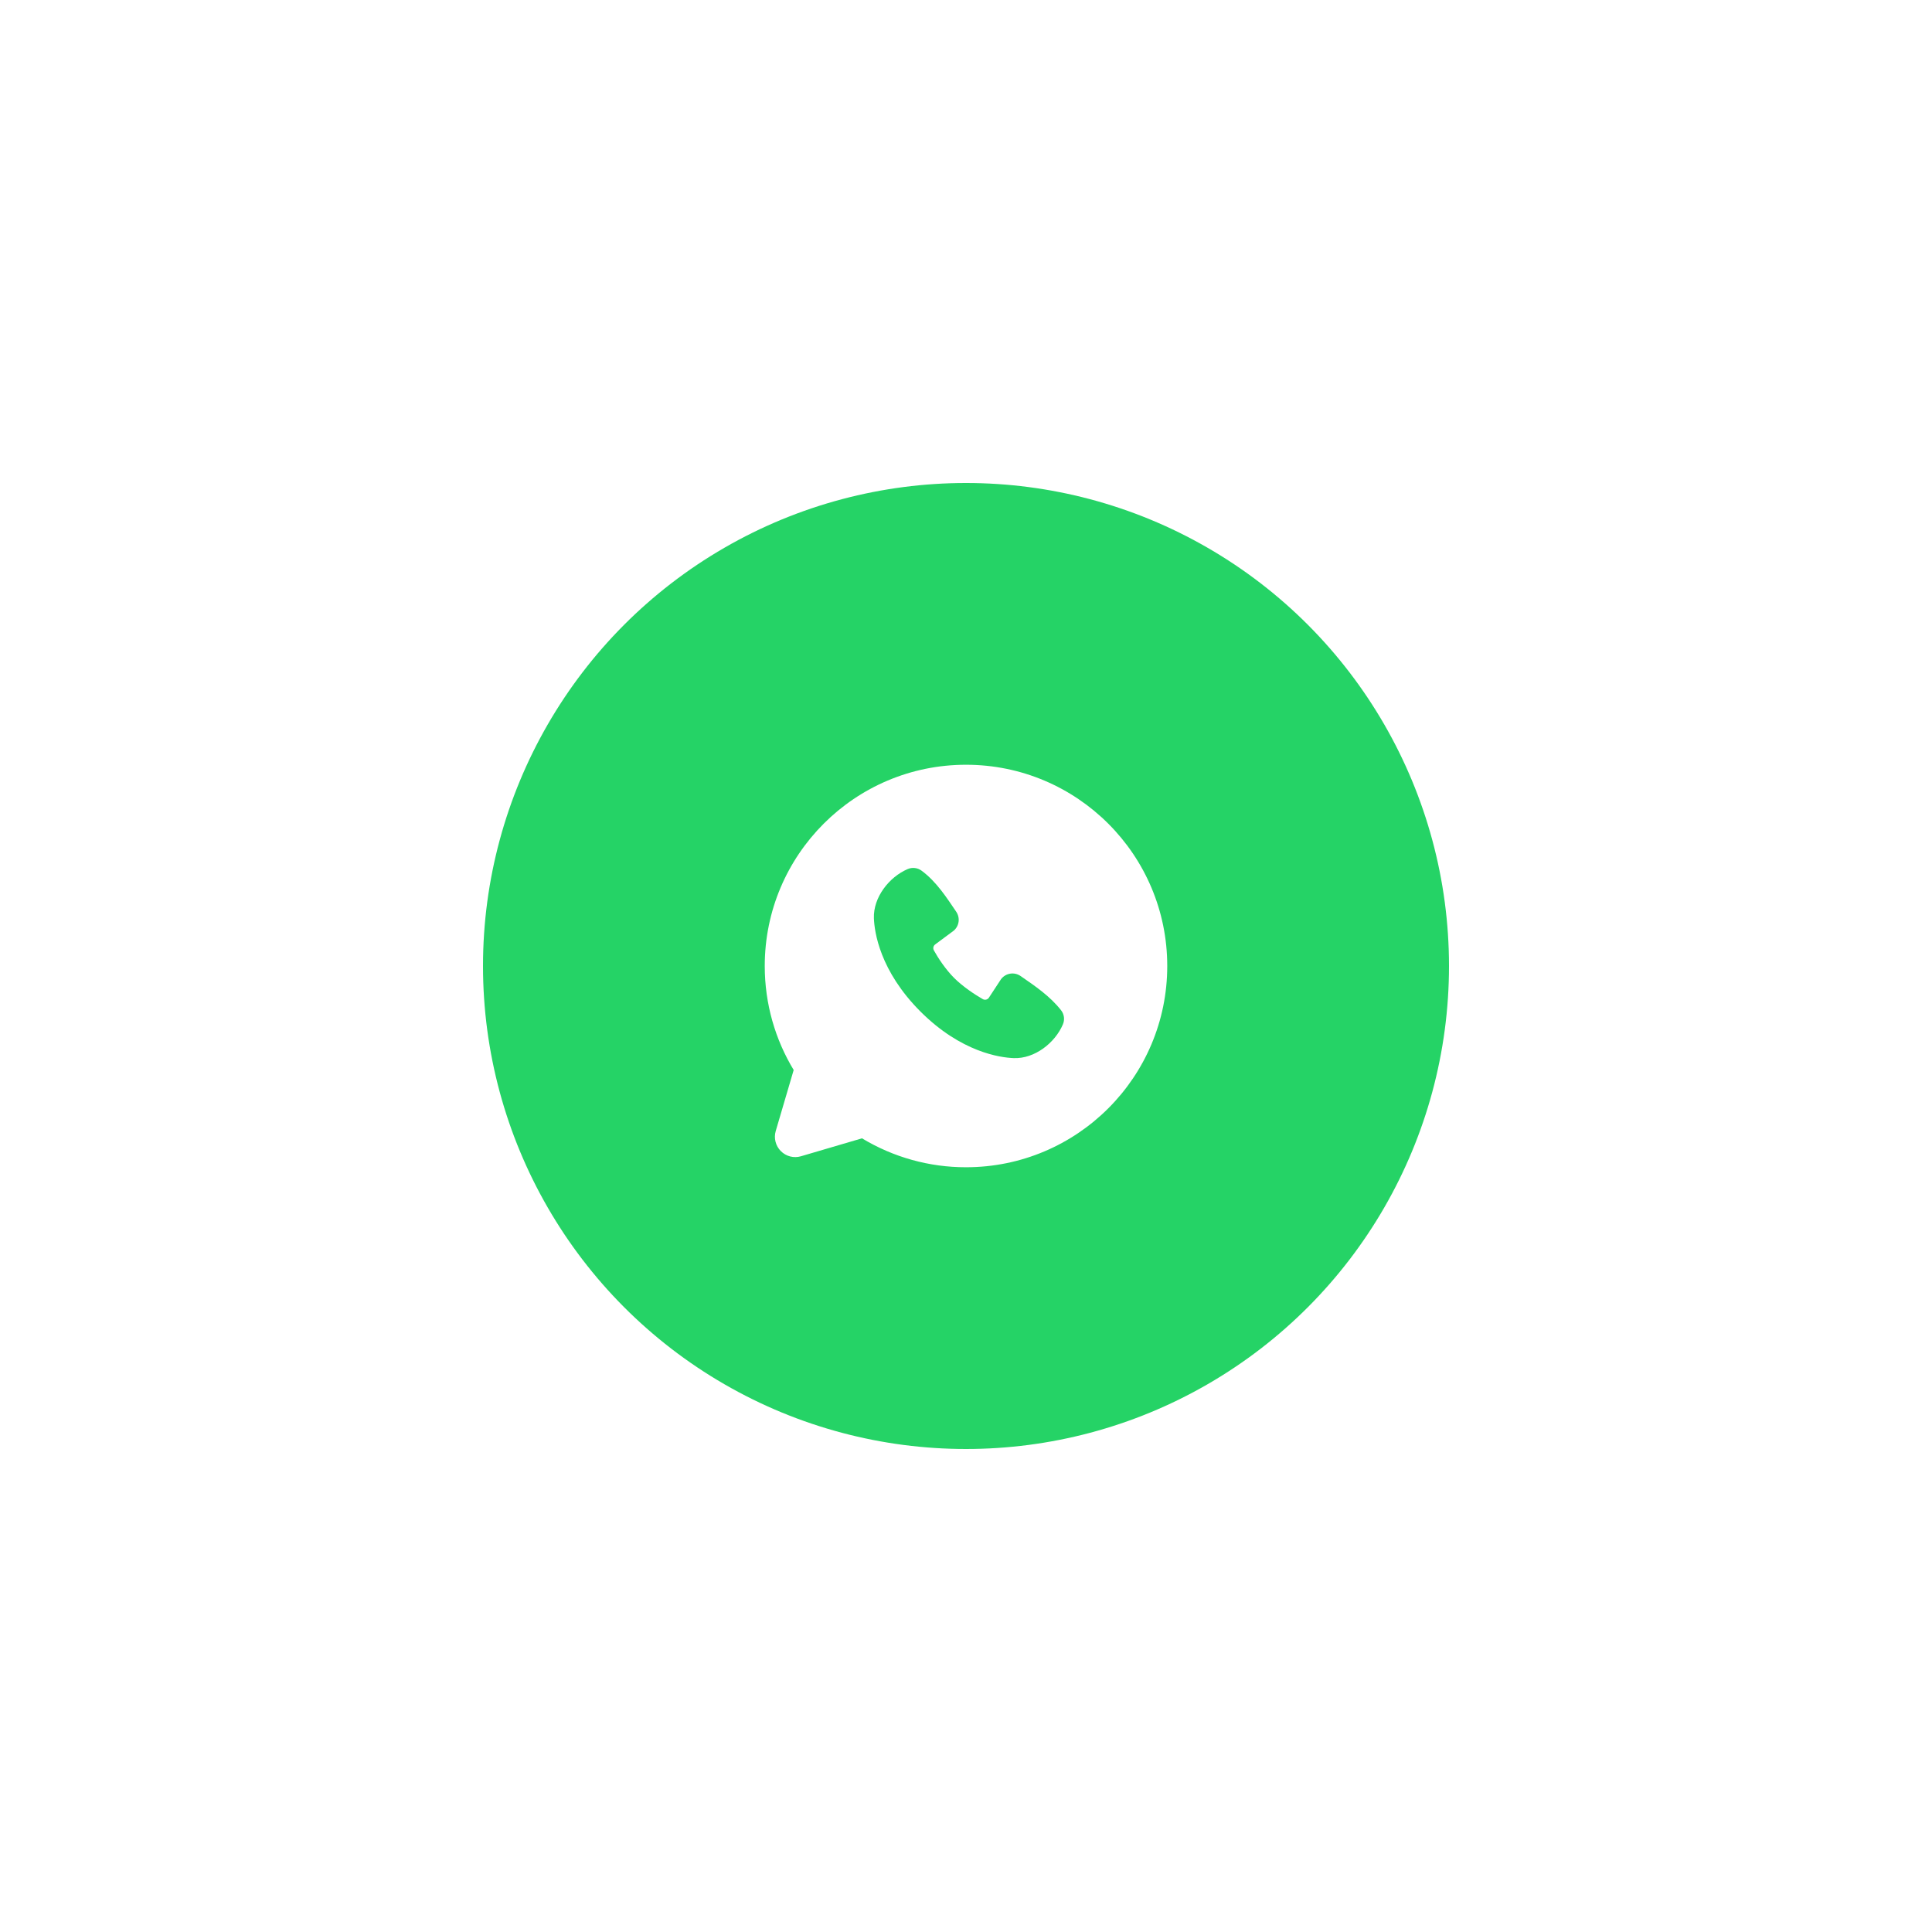
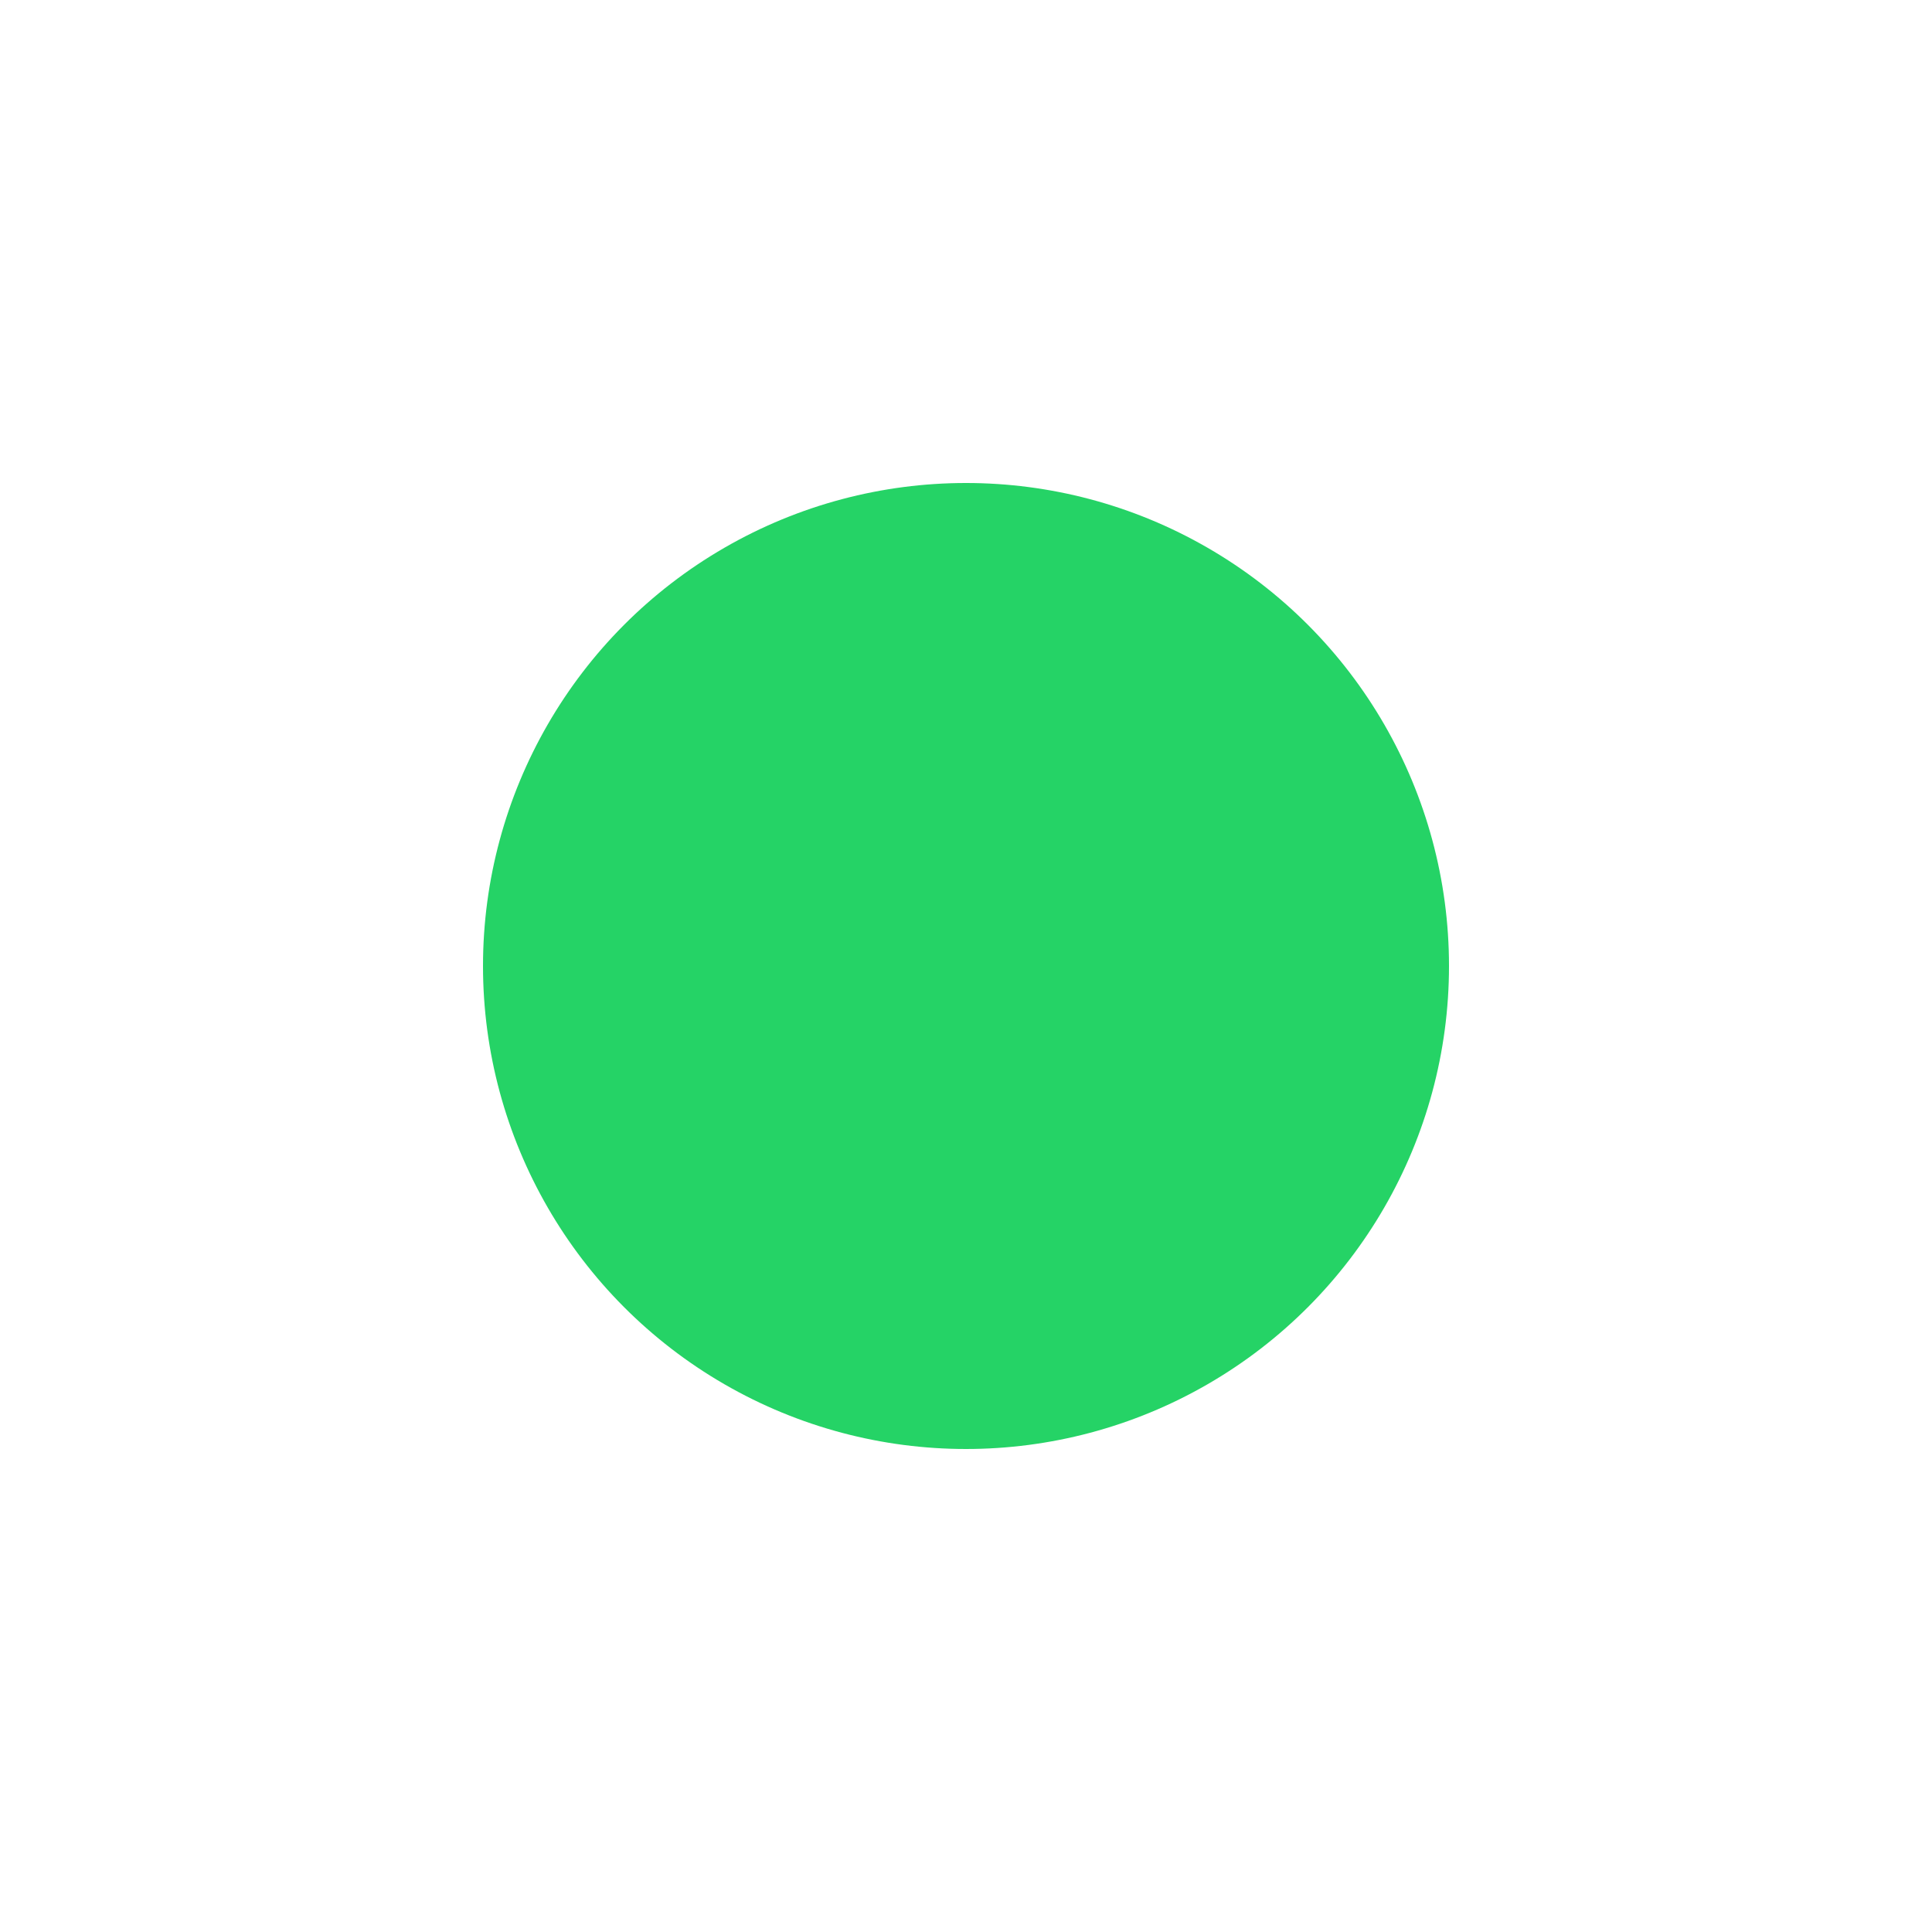
<svg xmlns="http://www.w3.org/2000/svg" width="120" height="120" viewBox="0 0 120 120" fill="none">
  <g filter="url(#filter0_d_814_4340)">
    <circle cx="60" cy="60" r="30" fill="#25D366" />
  </g>
-   <path fill-rule="evenodd" clip-rule="evenodd" d="M60 47.5C53.096 47.5 47.5 53.096 47.5 60C47.5 62.362 48.156 64.575 49.297 66.46L48.182 70.25C48.118 70.468 48.114 70.698 48.17 70.918C48.226 71.138 48.341 71.339 48.501 71.499C48.661 71.659 48.862 71.774 49.082 71.83C49.302 71.886 49.532 71.882 49.75 71.817L53.54 70.703C55.488 71.881 57.723 72.503 60 72.5C66.904 72.5 72.5 66.904 72.5 60C72.5 53.096 66.904 47.5 60 47.5ZM57.172 62.829C59.701 65.356 62.115 65.69 62.968 65.721C64.264 65.769 65.526 64.779 66.017 63.63C66.079 63.487 66.102 63.33 66.083 63.176C66.063 63.021 66.003 62.874 65.907 62.751C65.222 61.876 64.296 61.248 63.391 60.623C63.202 60.492 62.97 60.439 62.743 60.476C62.517 60.513 62.313 60.636 62.175 60.82L61.425 61.964C61.386 62.025 61.324 62.069 61.253 62.087C61.182 62.105 61.107 62.094 61.044 62.059C60.535 61.767 59.794 61.273 59.261 60.74C58.729 60.208 58.264 59.5 58.002 59.024C57.97 58.963 57.961 58.893 57.976 58.826C57.992 58.759 58.031 58.7 58.086 58.66L59.241 57.803C59.406 57.659 59.513 57.46 59.54 57.244C59.568 57.027 59.515 56.808 59.391 56.627C58.831 55.807 58.179 54.765 57.233 54.074C57.11 53.985 56.967 53.93 56.817 53.914C56.667 53.897 56.516 53.92 56.377 53.98C55.227 54.472 54.233 55.735 54.28 57.034C54.311 57.886 54.645 60.3 57.172 62.829Z" fill="white" />
  <defs>
    <filter id="filter0_d_814_4340" x="0" y="0" width="120" height="120" filterUnits="userSpaceOnUse" color-interpolation-filters="sRGB">
      <feFlood flood-opacity="0" result="BackgroundImageFix" />
      <feColorMatrix in="SourceAlpha" type="matrix" values="0 0 0 0 0 0 0 0 0 0 0 0 0 0 0 0 0 0 127 0" result="hardAlpha" />
      <feOffset />
      <feGaussianBlur stdDeviation="15" />
      <feComposite in2="hardAlpha" operator="out" />
      <feColorMatrix type="matrix" values="0 0 0 0 0 0 0 0 0 0 0 0 0 0 0 0 0 0 0.06 0" />
      <feBlend mode="normal" in2="BackgroundImageFix" result="effect1_dropShadow_814_4340" />
      <feBlend mode="normal" in="SourceGraphic" in2="effect1_dropShadow_814_4340" result="shape" />
    </filter>
  </defs>
</svg>